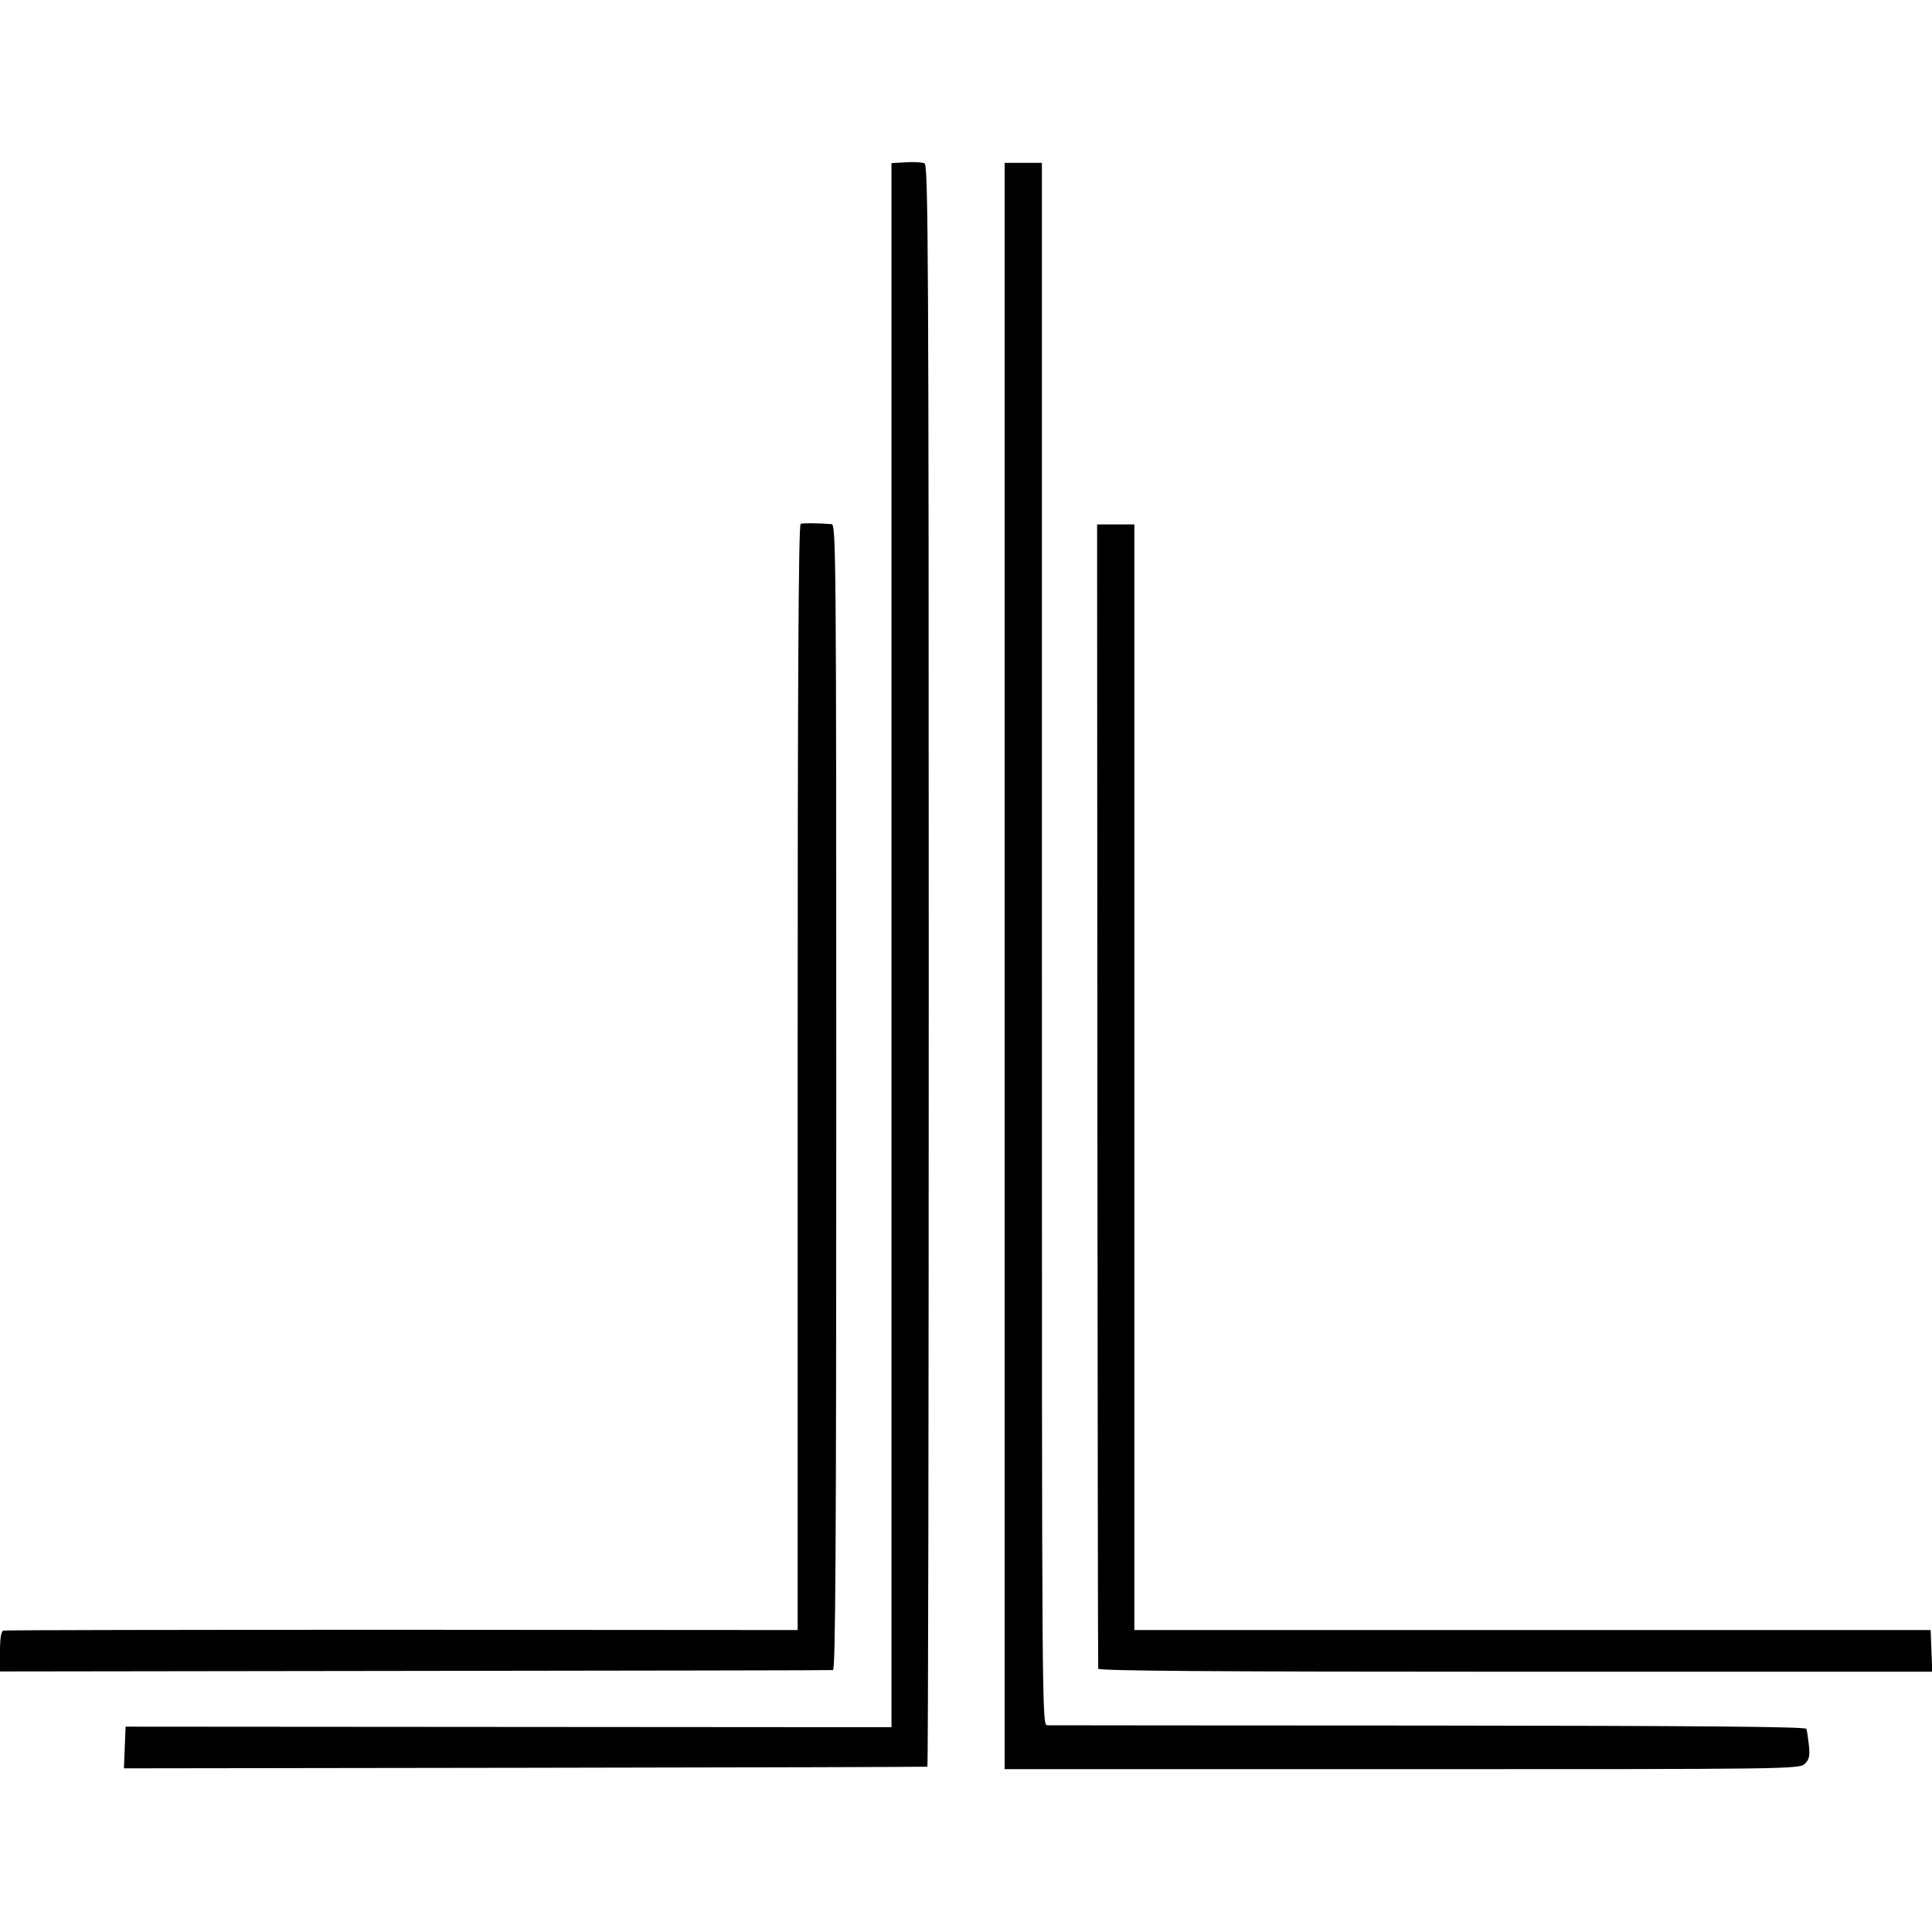
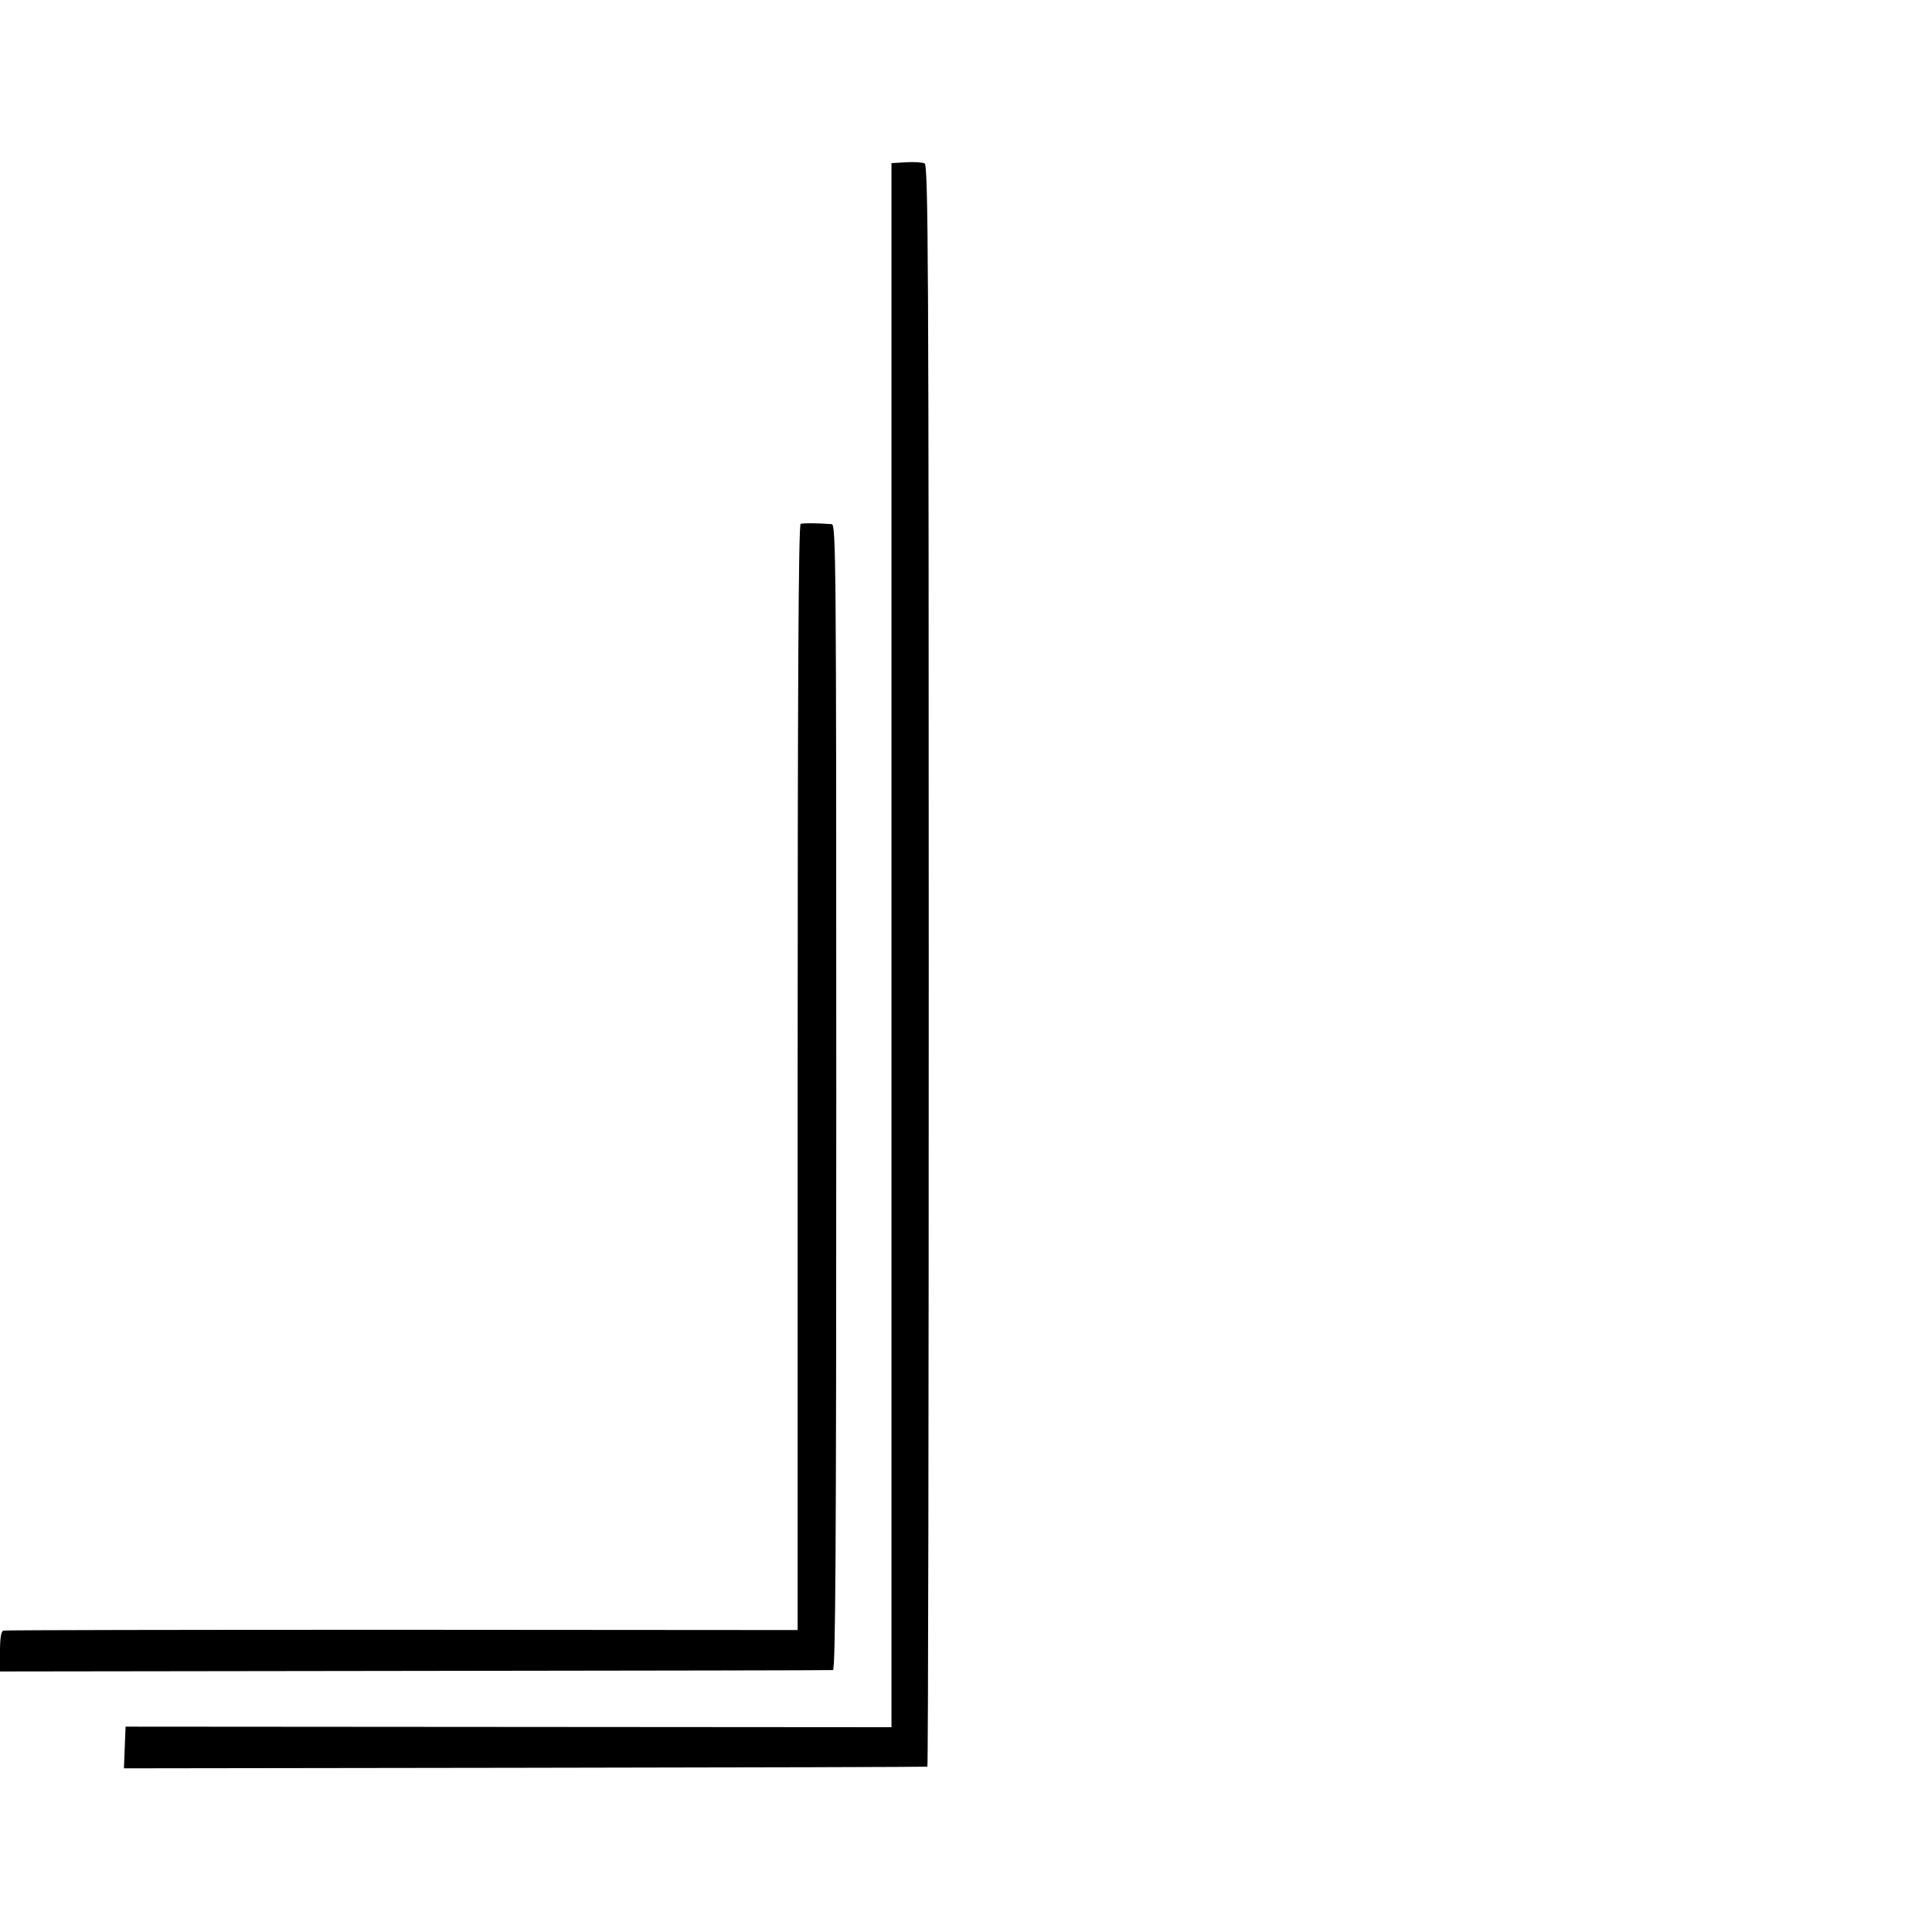
<svg xmlns="http://www.w3.org/2000/svg" version="1.0" width="700pt" height="700pt" viewBox="0 0 700 700" preserveAspectRatio="xMidYMid meet">
  <g transform="translate(0,700) scale(0.1,-0.1)" fill="#000000" stroke="none">
    <path d="M3283 6412 l-53 -3 0 -2833 0 -2834 -1387 1 -1388 1 -3 -75 -3 -76 1453 2 c799 1 1455 3 1458 4 3 0 5 1306 5 2902 0 2556 -2 2901 -15 2907 -8 4 -39 6 -67 4z" />
-     <path d="M3640 3500 l0 -2910 1440 0 c1415 0 1440 0 1460 20 15 15 18 28 14 67 -3 26 -7 53 -9 59 -2 8 -394 11 -1367 12 -749 0 -1372 1 -1383 1 -20 1 -20 1 -20 2831 l0 2830 -67 0 -68 0 0 -2910z" />
    <path d="M2901 5102 c-8 -3 -11 -595 -11 -2006 l0 -2002 -1432 1 c-788 0 -1439 -1 -1446 -3 -8 -3 -12 -27 -12 -76 l0 -72 1503 2 c826 1 1508 2 1515 3 9 1 12 423 12 2076 0 1969 -1 2075 -17 2076 -55 4 -103 4 -112 1z" />
-     <path d="M3976 3033 c1 -1138 2 -2073 3 -2079 1 -8 431 -11 1511 -11 l1511 0 -3 76 -3 75 -1442 0 -1443 0 0 2003 0 2003 -67 0 -68 0 1 -2067z" />
  </g>
</svg>